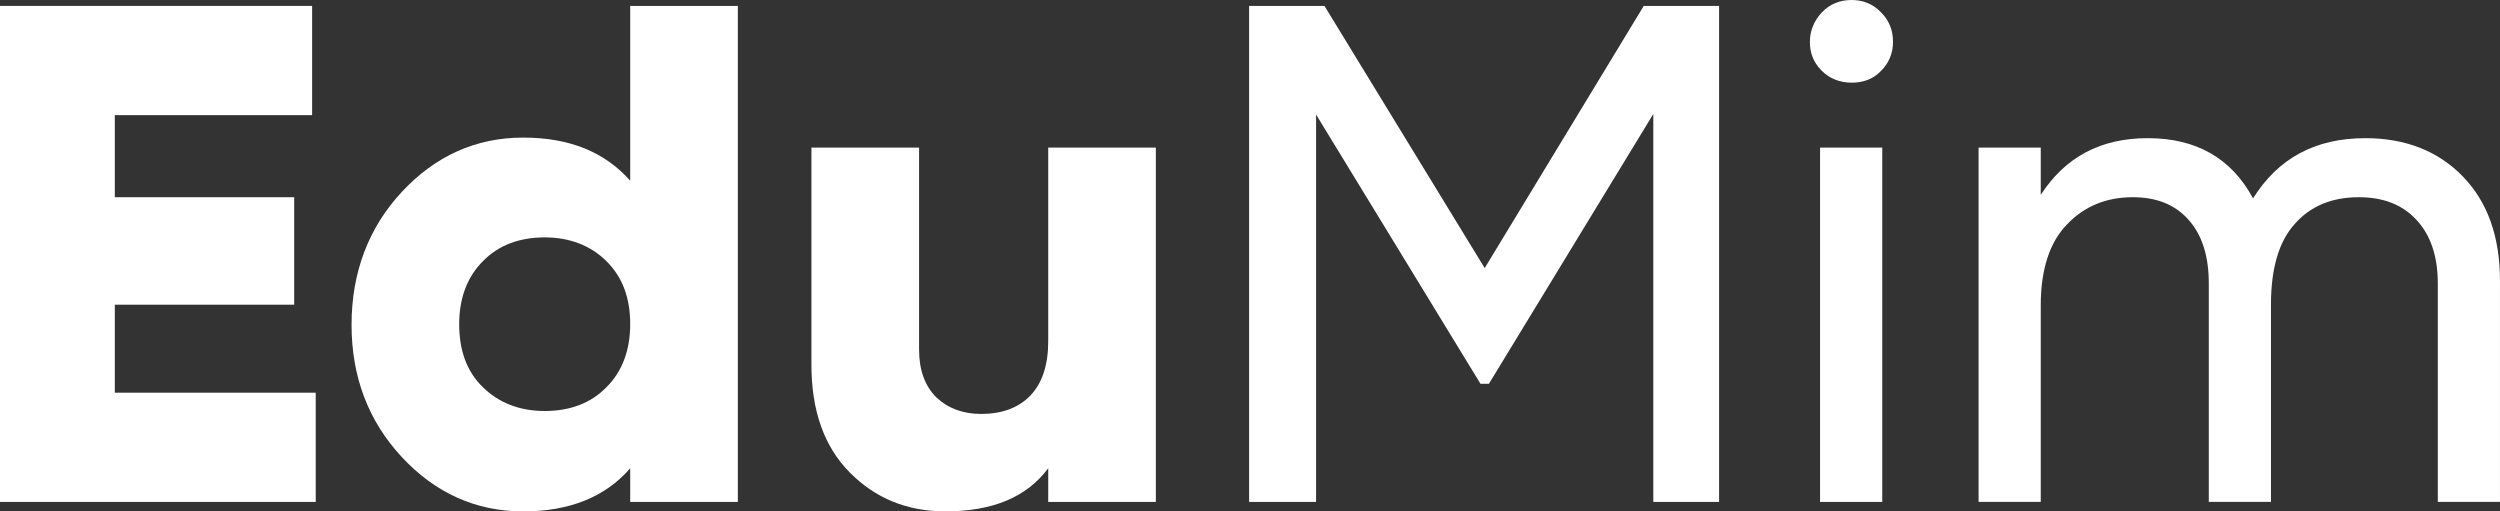
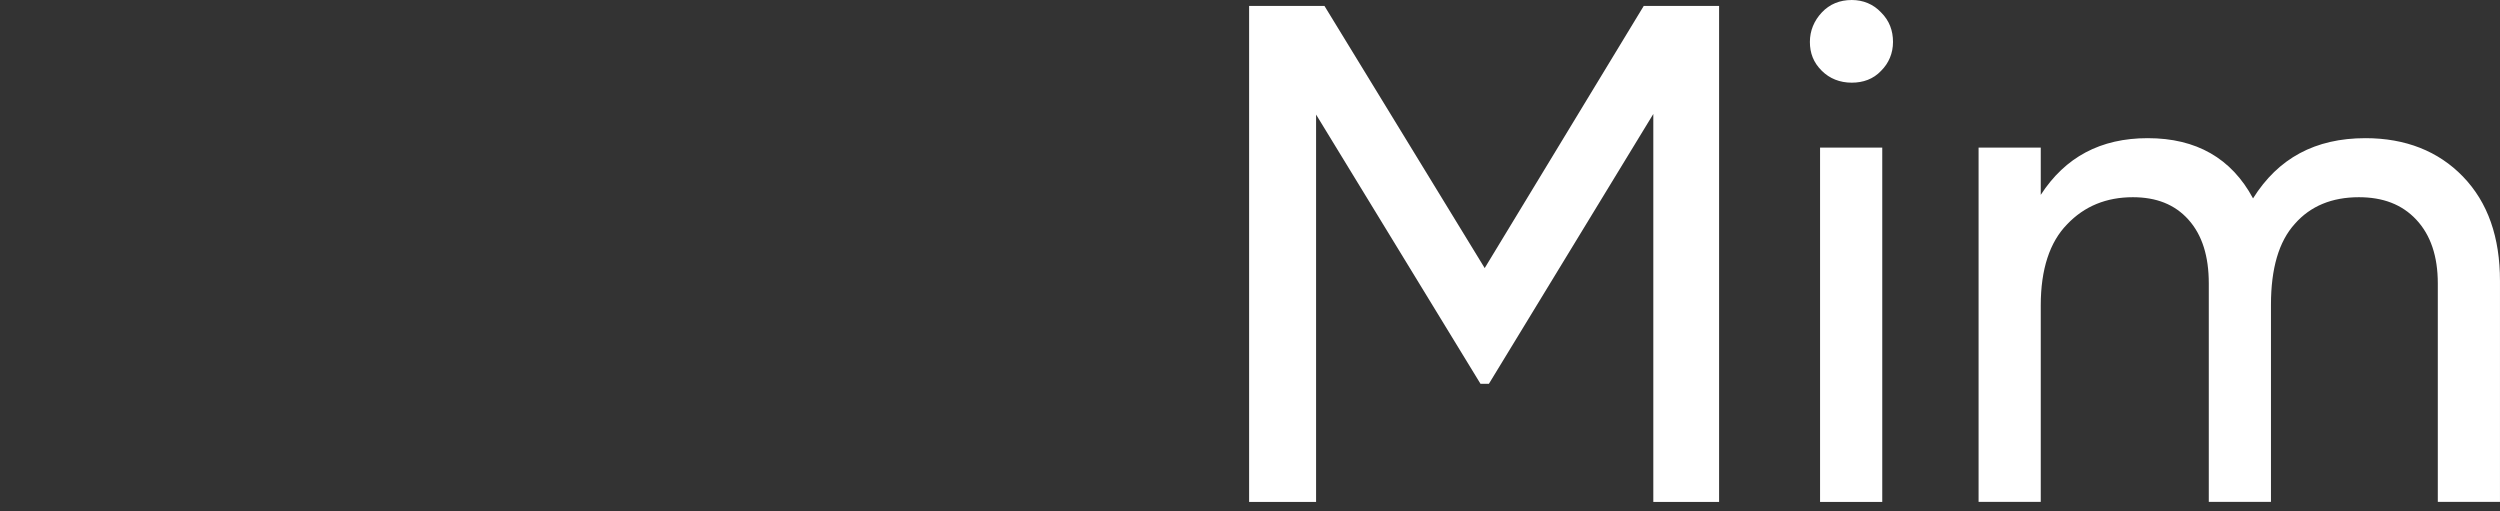
<svg xmlns="http://www.w3.org/2000/svg" width="132" height="27" viewBox="0 0 132 27" fill="none">
  <rect x="0" y="0" width="132" height="27" fill="#333333" stroke="none" />
-   <path d="M6.062 20.734H16.67V26.502H0V0.312H16.48V6.08H6.062V10.414H15.533V16.088H6.062V20.734Z" fill="white" />
-   <path d="M33.275 0.312H38.958V26.502H33.275V24.725C31.949 26.253 30.055 27.001 27.623 27.001C25.129 27.001 22.983 26.034 21.215 24.132C19.447 22.23 18.562 19.892 18.562 17.148C18.562 14.405 19.447 12.035 21.215 10.133C22.983 8.232 25.129 7.265 27.623 7.265C30.055 7.265 31.917 8.013 33.275 9.541V0.312ZM25.508 20.453C26.329 21.264 27.434 21.701 28.76 21.701C30.086 21.701 31.191 21.295 32.012 20.453C32.833 19.643 33.275 18.52 33.275 17.117C33.275 15.714 32.864 14.623 32.012 13.781C31.191 12.971 30.086 12.534 28.76 12.534C27.434 12.534 26.329 12.94 25.508 13.781C24.687 14.592 24.245 15.714 24.245 17.117C24.245 18.52 24.656 19.643 25.508 20.453Z" fill="white" />
-   <path d="M55.346 7.795H61.029V26.502H55.346V24.724C54.209 26.252 52.41 27 49.916 27C47.895 27 46.222 26.315 44.864 24.943C43.507 23.571 42.844 21.669 42.844 19.268V7.795H48.527V18.458C48.527 19.549 48.842 20.391 49.442 20.983C50.074 21.576 50.863 21.856 51.81 21.856C52.883 21.856 53.767 21.544 54.399 20.89C55.03 20.235 55.346 19.268 55.346 18.021V7.795Z" fill="white" />
  <path d="M90.768 0.312V26.502H87.295V6.018L78.613 20.266H78.171L69.489 6.049V26.502H65.953V0.312H69.931L78.392 14.155L86.79 0.312H90.768Z" fill="white" />
  <path d="M97.772 4.365C97.141 4.365 96.604 4.147 96.194 3.741C95.752 3.305 95.562 2.806 95.562 2.214C95.562 1.621 95.784 1.091 96.194 0.655C96.604 0.218 97.141 0 97.772 0C98.372 0 98.909 0.218 99.32 0.655C99.761 1.091 99.951 1.621 99.951 2.214C99.951 2.806 99.73 3.336 99.32 3.741C98.909 4.178 98.372 4.365 97.772 4.365ZM96.099 26.501V7.794H99.383V26.501H96.099Z" fill="white" />
  <path d="M124.895 7.295C127.011 7.295 128.747 7.981 130.042 9.321C131.368 10.693 131.999 12.533 131.999 14.84V26.5H128.716V14.965C128.716 13.53 128.337 12.408 127.579 11.598C126.821 10.787 125.811 10.413 124.548 10.413C123.127 10.413 121.991 10.88 121.17 11.816C120.318 12.751 119.907 14.185 119.907 16.087V26.5H116.624V14.965C116.624 13.53 116.276 12.408 115.55 11.598C114.824 10.787 113.845 10.413 112.614 10.413C111.225 10.413 110.057 10.88 109.141 11.847C108.226 12.782 107.752 14.216 107.752 16.118V26.5H104.469V7.794H107.752V10.288C109.047 8.293 110.909 7.295 113.403 7.295C115.961 7.295 117.823 8.355 118.96 10.475C120.286 8.355 122.243 7.295 124.895 7.295Z" fill="white" />
</svg>